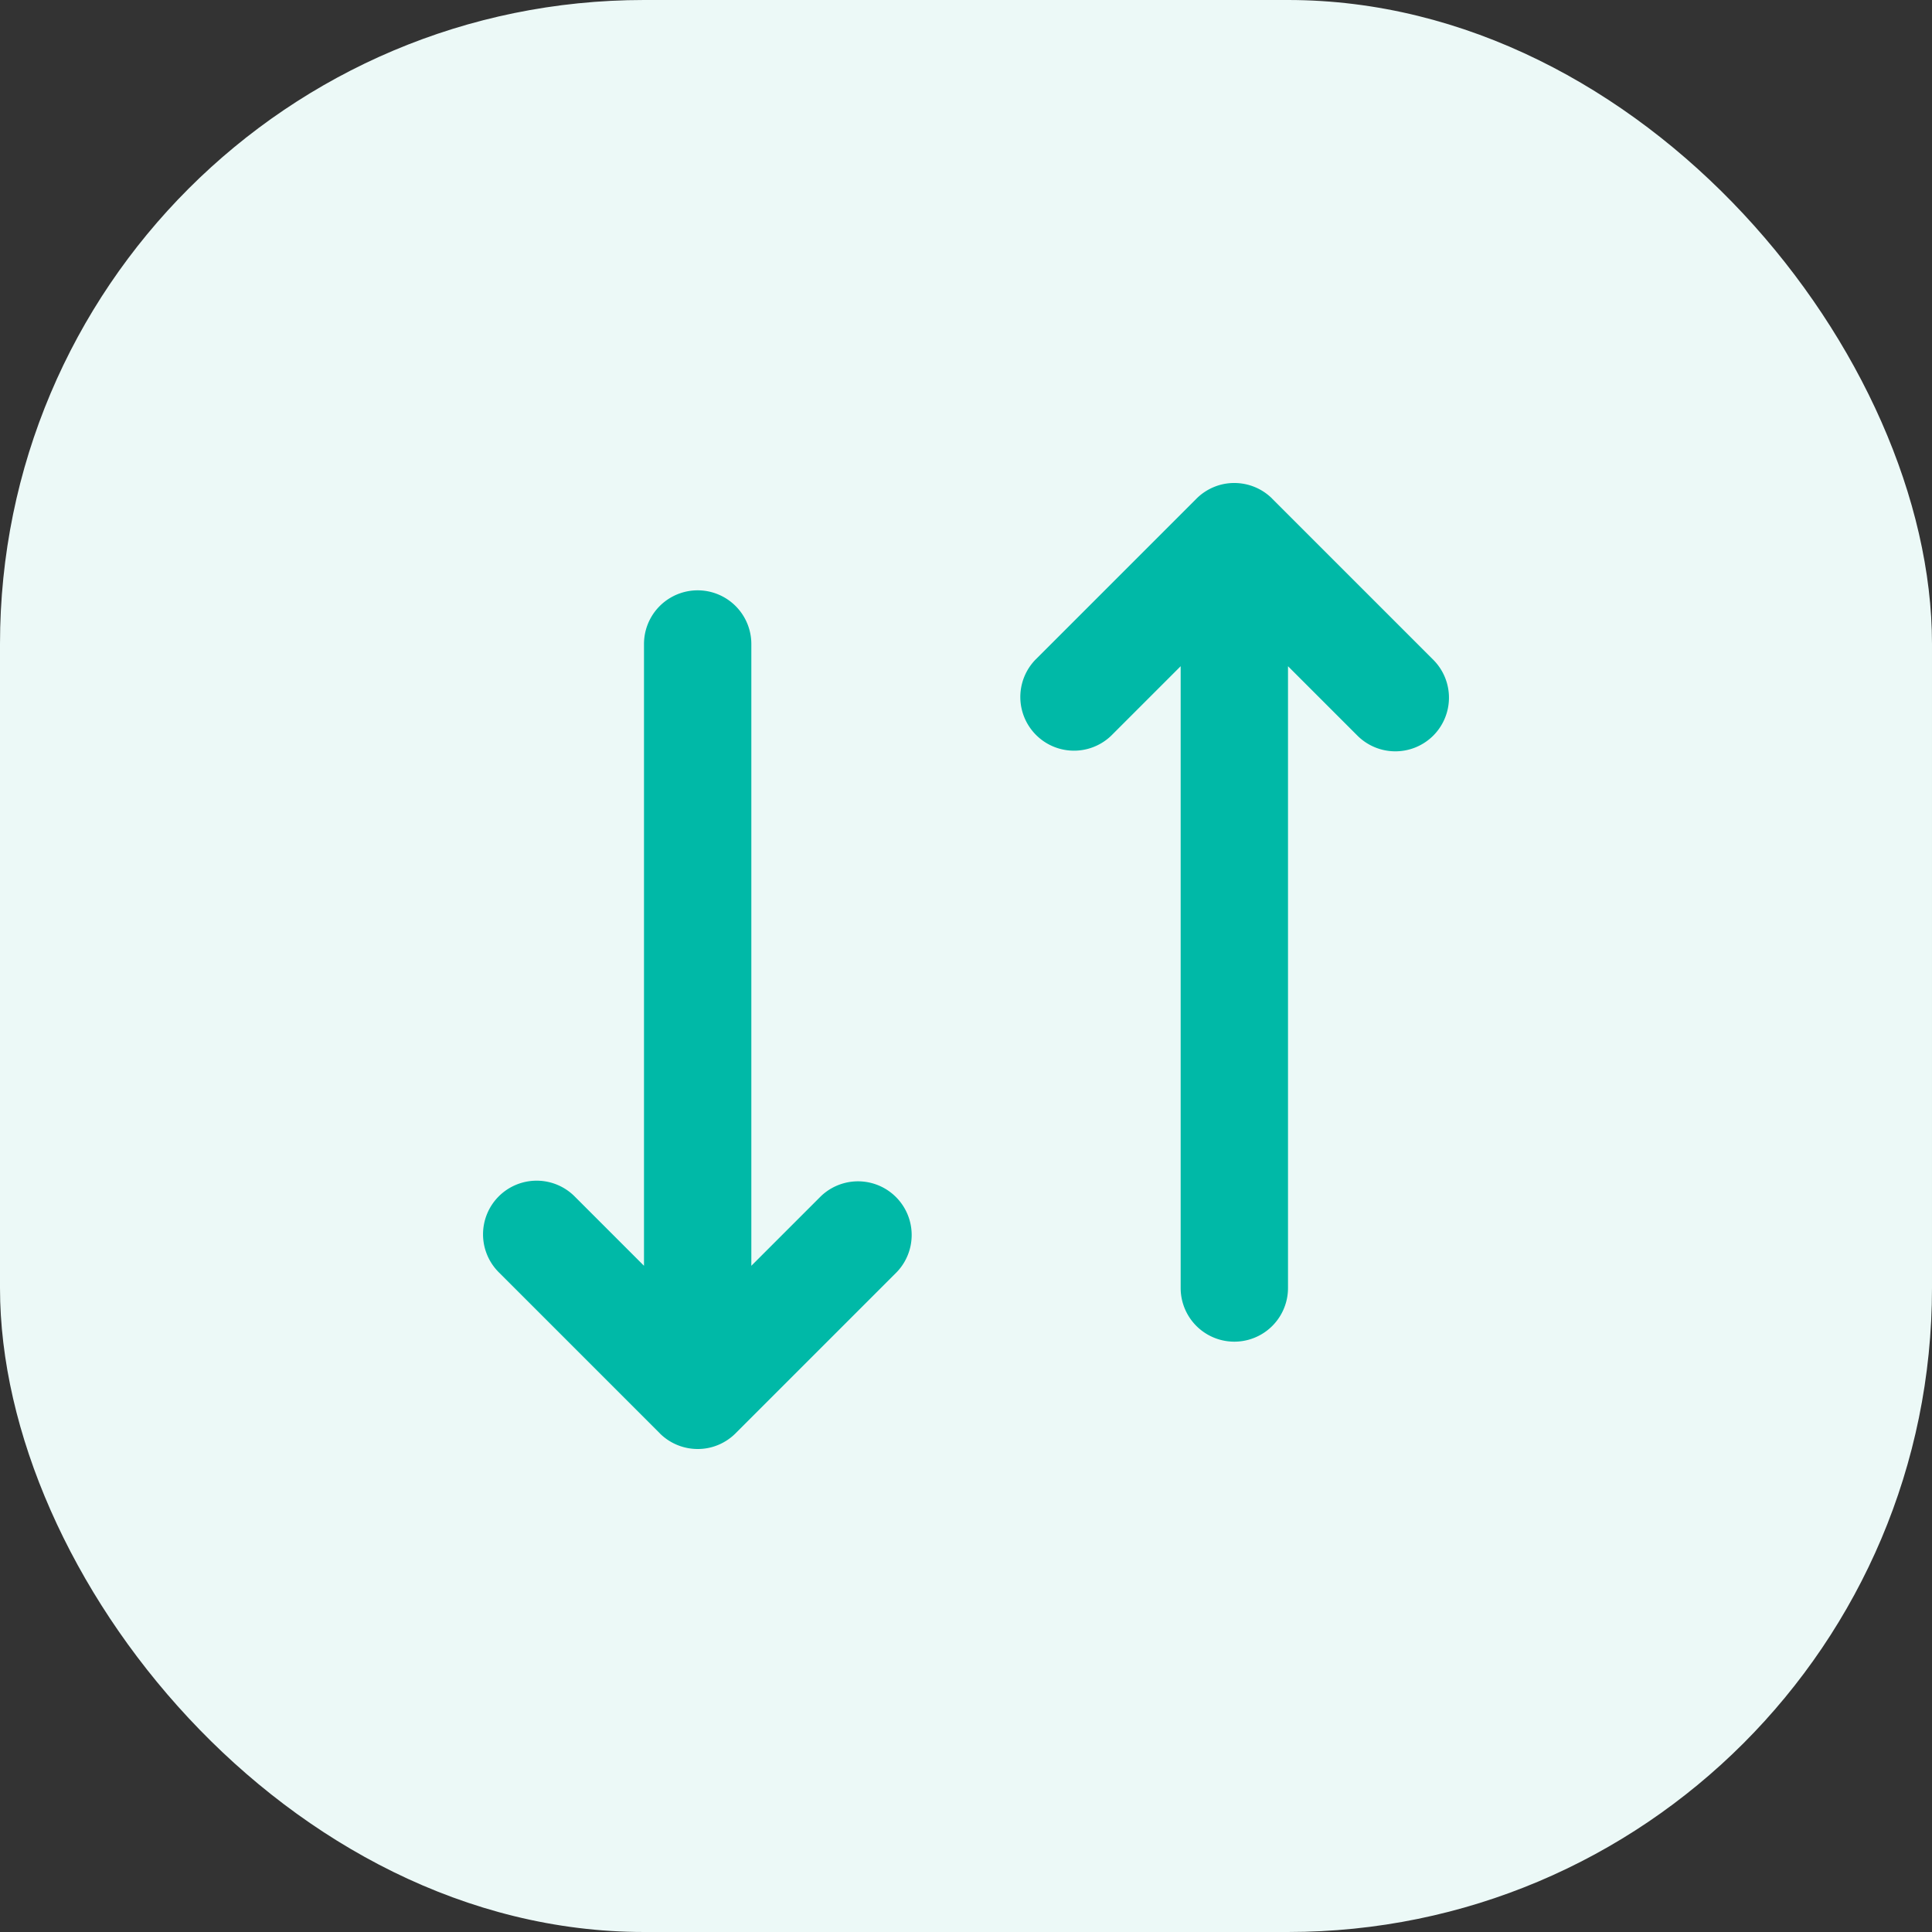
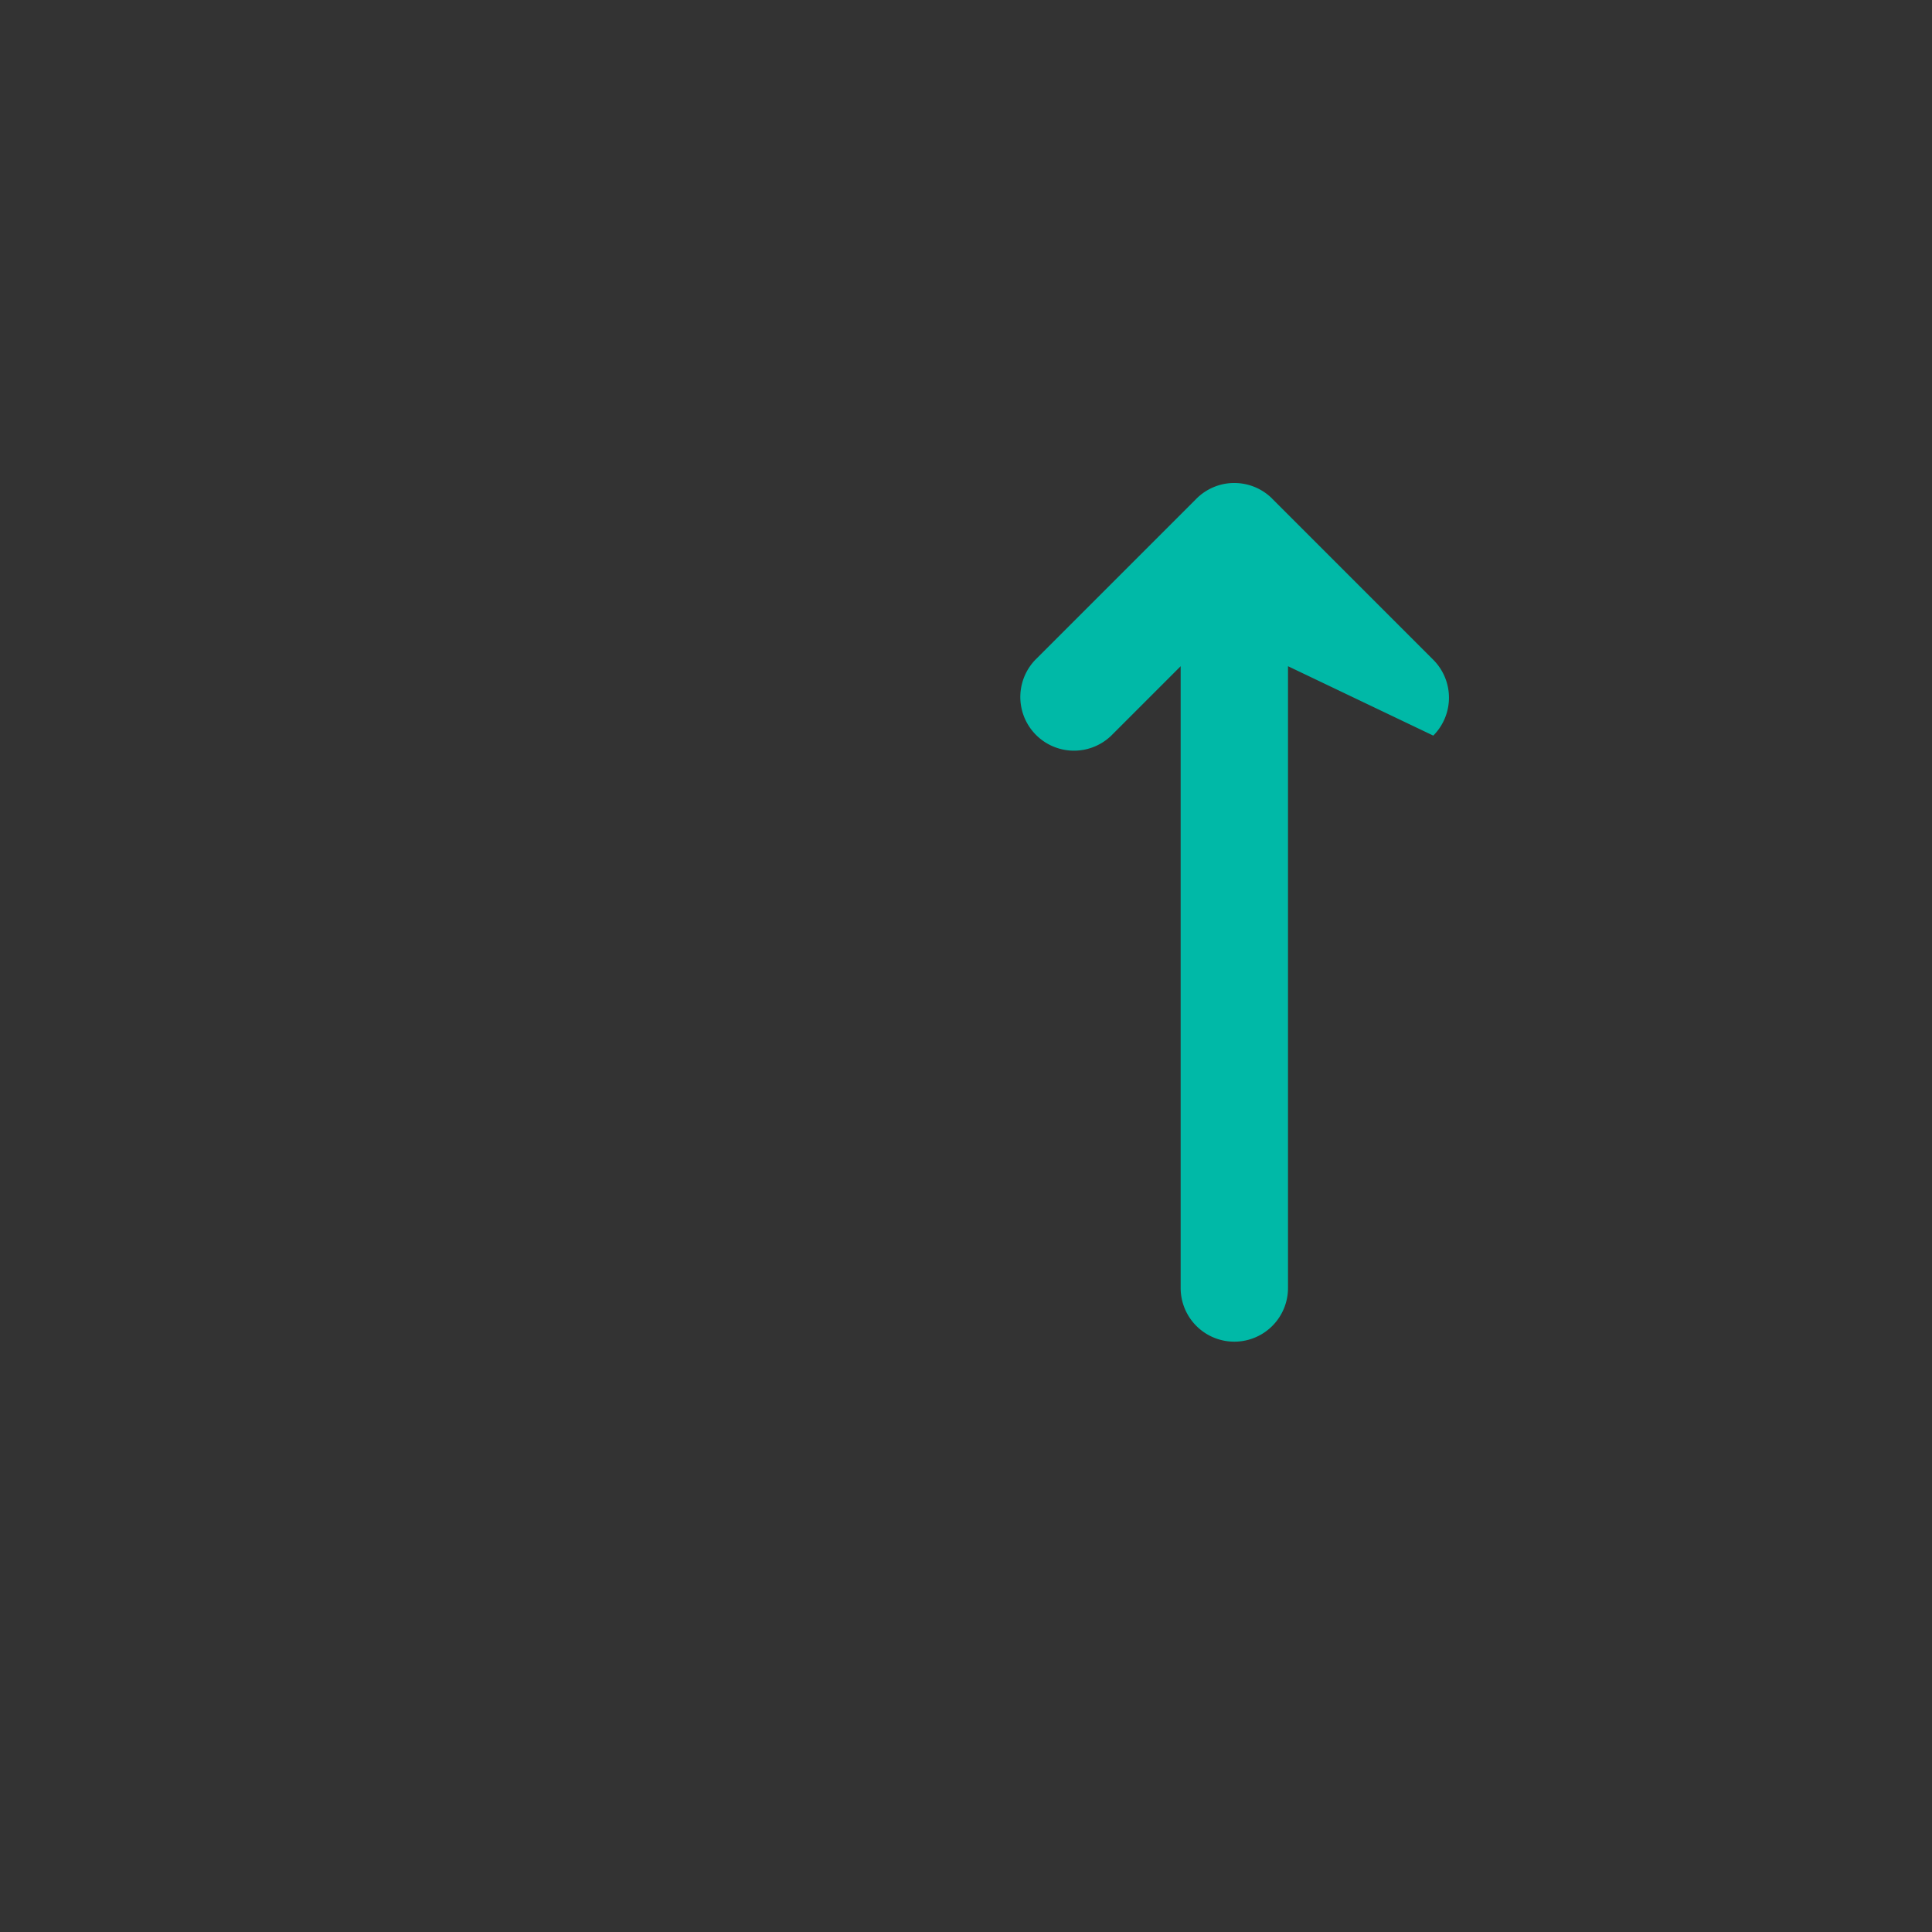
<svg xmlns="http://www.w3.org/2000/svg" width="36" height="36" viewBox="0 0 36 36">
  <rect x="0" y="0" width="36" height="36" fill="#333333" stroke="none" />
  <g id="Groupe_22126" data-name="Groupe 22126" transform="translate(-275 -1336)">
-     <rect id="Rectangle_9346" data-name="Rectangle 9346" width="36" height="36" rx="12" transform="translate(275 1336)" fill="#ecf9f7" />
    <g id="transfert" transform="translate(293 1354)">
      <g id="Groupe_22125" data-name="Groupe 22125" transform="translate(-9 -9)">
-         <path id="Tracé_84079" data-name="Tracé 84079" d="M17.707,4.707a1,1,0,0,1-1.414,0L15,3.414V15a1,1,0,0,1-2,0V3.414L11.707,4.707a1,1,0,0,1-1.414-1.414l3-3a1,1,0,0,1,.324-.217A.984.984,0,0,1,14,0H14a1,1,0,0,1,.7.286l.007.008,3,3A1,1,0,0,1,17.707,4.707Z" transform="translate(0)" fill="#00b9a7" />
-         <path id="Tracé_84080" data-name="Tracé 84080" d="M.293,13.293a1,1,0,0,1,1.414,0L3,14.586V3A1,1,0,0,1,5,3V14.586l1.293-1.293a1,1,0,0,1,1.414,1.414l-3,3a1,1,0,0,1-.324.217A.984.984,0,0,1,4,18H4a1,1,0,0,1-.7-.286l-.007-.008-3-3A1,1,0,0,1,.293,13.293Z" transform="translate(0)" fill="#00b9a7" />
+         <path id="Tracé_84079" data-name="Tracé 84079" d="M17.707,4.707L15,3.414V15a1,1,0,0,1-2,0V3.414L11.707,4.707a1,1,0,0,1-1.414-1.414l3-3a1,1,0,0,1,.324-.217A.984.984,0,0,1,14,0H14a1,1,0,0,1,.7.286l.007.008,3,3A1,1,0,0,1,17.707,4.707Z" transform="translate(0)" fill="#00b9a7" />
      </g>
    </g>
  </g>
</svg>